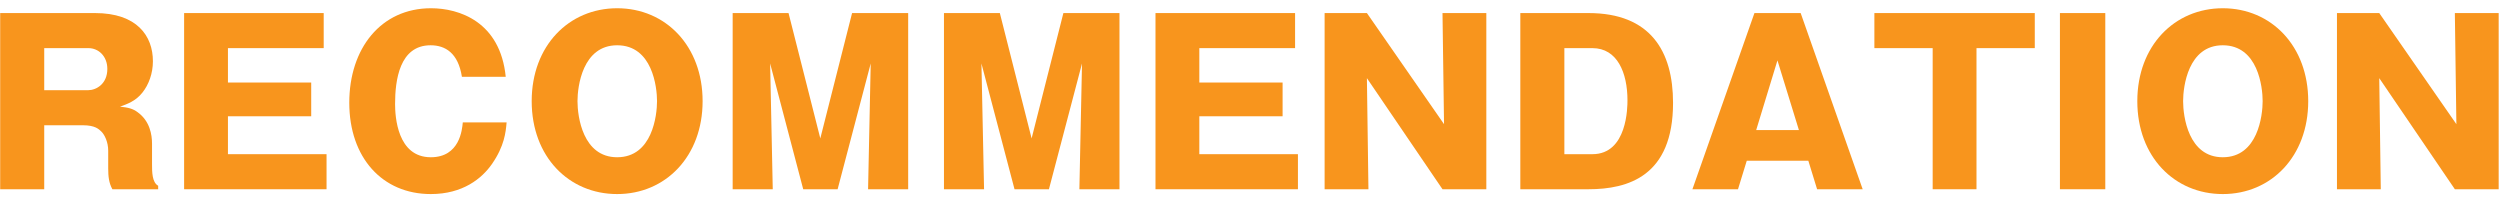
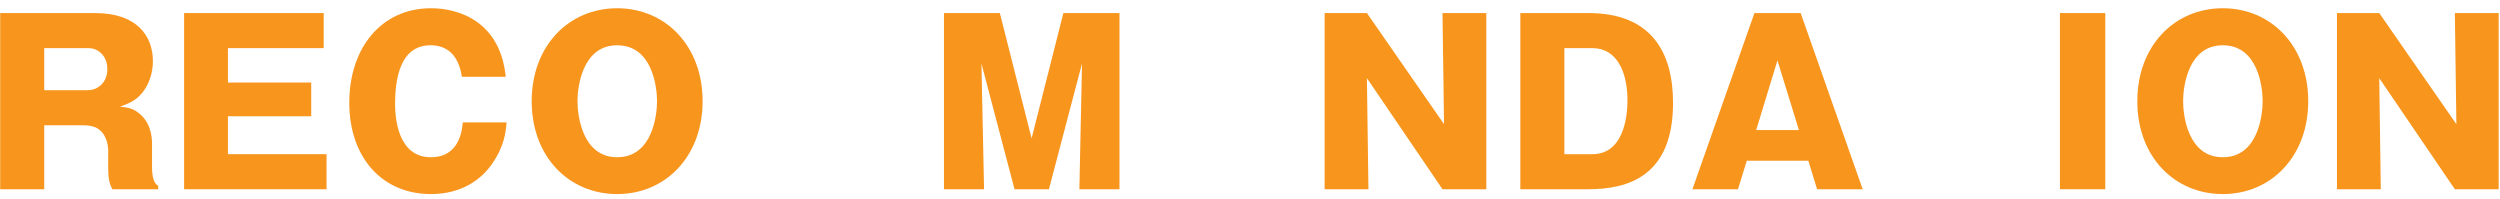
<svg xmlns="http://www.w3.org/2000/svg" width="251" height="20" viewBox="0 0 251 20" fill="none">
  <path d="M250.867 19H246.467L238.877 7.846L239.031 19H234.631V1.312H238.877L246.621 12.466L246.467 1.312H250.867V19Z" fill="#F8951D" />
  <path d="M231.746 10.156C231.746 15.678 228.05 19.484 223.166 19.484C218.326 19.484 214.586 15.744 214.586 10.156C214.586 4.59 218.326 0.828 223.166 0.828C228.05 0.828 231.746 4.634 231.746 10.156ZM227.17 10.156C227.17 8.748 226.708 4.546 223.166 4.546C219.69 4.546 219.184 8.682 219.184 10.156C219.184 11.696 219.712 15.788 223.166 15.788C226.708 15.788 227.17 11.564 227.17 10.156Z" fill="#F8951D" />
  <path d="M211.371 1.312V19H206.817V1.312H211.371Z" fill="#F8951D" />
-   <path d="M198.44 4.832V19H194.04V4.832H188.188V1.312H204.292V4.832H198.44Z" fill="#F8951D" />
  <path d="M181.557 16.14H175.375L174.495 19H169.919L176.145 1.312H180.787L187.013 19H182.437L181.557 16.14ZM176.321 13.06H180.611L178.455 6.064L176.321 13.06Z" fill="#F8951D" />
  <path d="M152.64 19V1.312H159.482C165.708 1.312 167.974 5.14 167.974 10.332C167.974 17.68 163.464 19 159.482 19H152.64ZM157.062 4.832V15.48H159.878C163.398 15.48 163.398 10.706 163.398 10.068C163.398 7.318 162.386 4.832 159.878 4.832H157.062Z" fill="#F8951D" />
  <path d="M149.227 19H144.827L137.237 7.846L137.391 19H132.991V1.312H137.237L144.981 12.466L144.827 1.312H149.227V19Z" fill="#F8951D" />
-   <path d="M120.412 15.48H130.312V19H116.012V1.312H130.026V4.832H120.412V8.286H128.772V11.674H120.412V15.48Z" fill="#F8951D" />
  <path d="M108.634 6.372L105.312 19H101.858L98.536 6.372L98.8 19H94.774V1.312H100.384L103.574 13.896L106.764 1.312H112.396V19H108.37L108.634 6.372Z" fill="#F8951D" />
-   <path d="M87.419 6.372L84.097 19H80.643L77.321 6.372L77.585 19H73.559V1.312H79.169L82.359 13.896L85.549 1.312H91.181V19H87.155L87.419 6.372Z" fill="#F8951D" />
  <path d="M70.542 10.156C70.542 15.678 66.846 19.484 61.962 19.484C57.122 19.484 53.382 15.744 53.382 10.156C53.382 4.59 57.122 0.828 61.962 0.828C66.846 0.828 70.542 4.634 70.542 10.156ZM65.966 10.156C65.966 8.748 65.504 4.546 61.962 4.546C58.486 4.546 57.98 8.682 57.98 10.156C57.98 11.696 58.508 15.788 61.962 15.788C65.504 15.788 65.966 11.564 65.966 10.156Z" fill="#F8951D" />
  <path d="M50.776 7.714H46.376C46.002 5.316 44.704 4.546 43.23 4.546C40.106 4.546 39.666 8.066 39.666 10.442C39.666 11.696 39.886 15.788 43.252 15.788C46.156 15.788 46.398 13.016 46.464 12.29H50.864C50.776 13.28 50.644 14.666 49.39 16.47C48.378 17.922 46.464 19.484 43.252 19.484C38.39 19.484 35.068 15.832 35.068 10.31C35.068 4.876 38.236 0.828 43.274 0.828C46.09 0.828 50.226 2.17 50.776 7.714Z" fill="#F8951D" />
  <path d="M22.885 15.48H32.785V19H18.485V1.312H32.499V4.832H22.885V8.286H31.245V11.674H22.885V15.48Z" fill="#F8951D" />
  <path d="M15.264 14.424V16.492C15.264 17.24 15.264 18.318 15.88 18.648V19H11.282C10.93 18.362 10.864 17.702 10.864 16.91V15.128C10.864 14.248 10.49 13.5 10.16 13.192C9.918 12.972 9.566 12.576 8.312 12.576H4.44V19H0.018V1.312H9.544C13.746 1.312 15.352 3.6 15.352 6.152C15.352 7.362 14.934 8.506 14.296 9.298C13.636 10.134 12.8 10.442 12.052 10.706C12.866 10.794 13.35 10.904 13.834 11.278C15.044 12.158 15.264 13.522 15.264 14.424ZM4.44 4.832V9.056H8.84C9.676 9.056 10.776 8.418 10.776 6.922C10.776 5.624 9.874 4.832 8.884 4.832H4.44Z" fill="#F8951D" />
</svg>